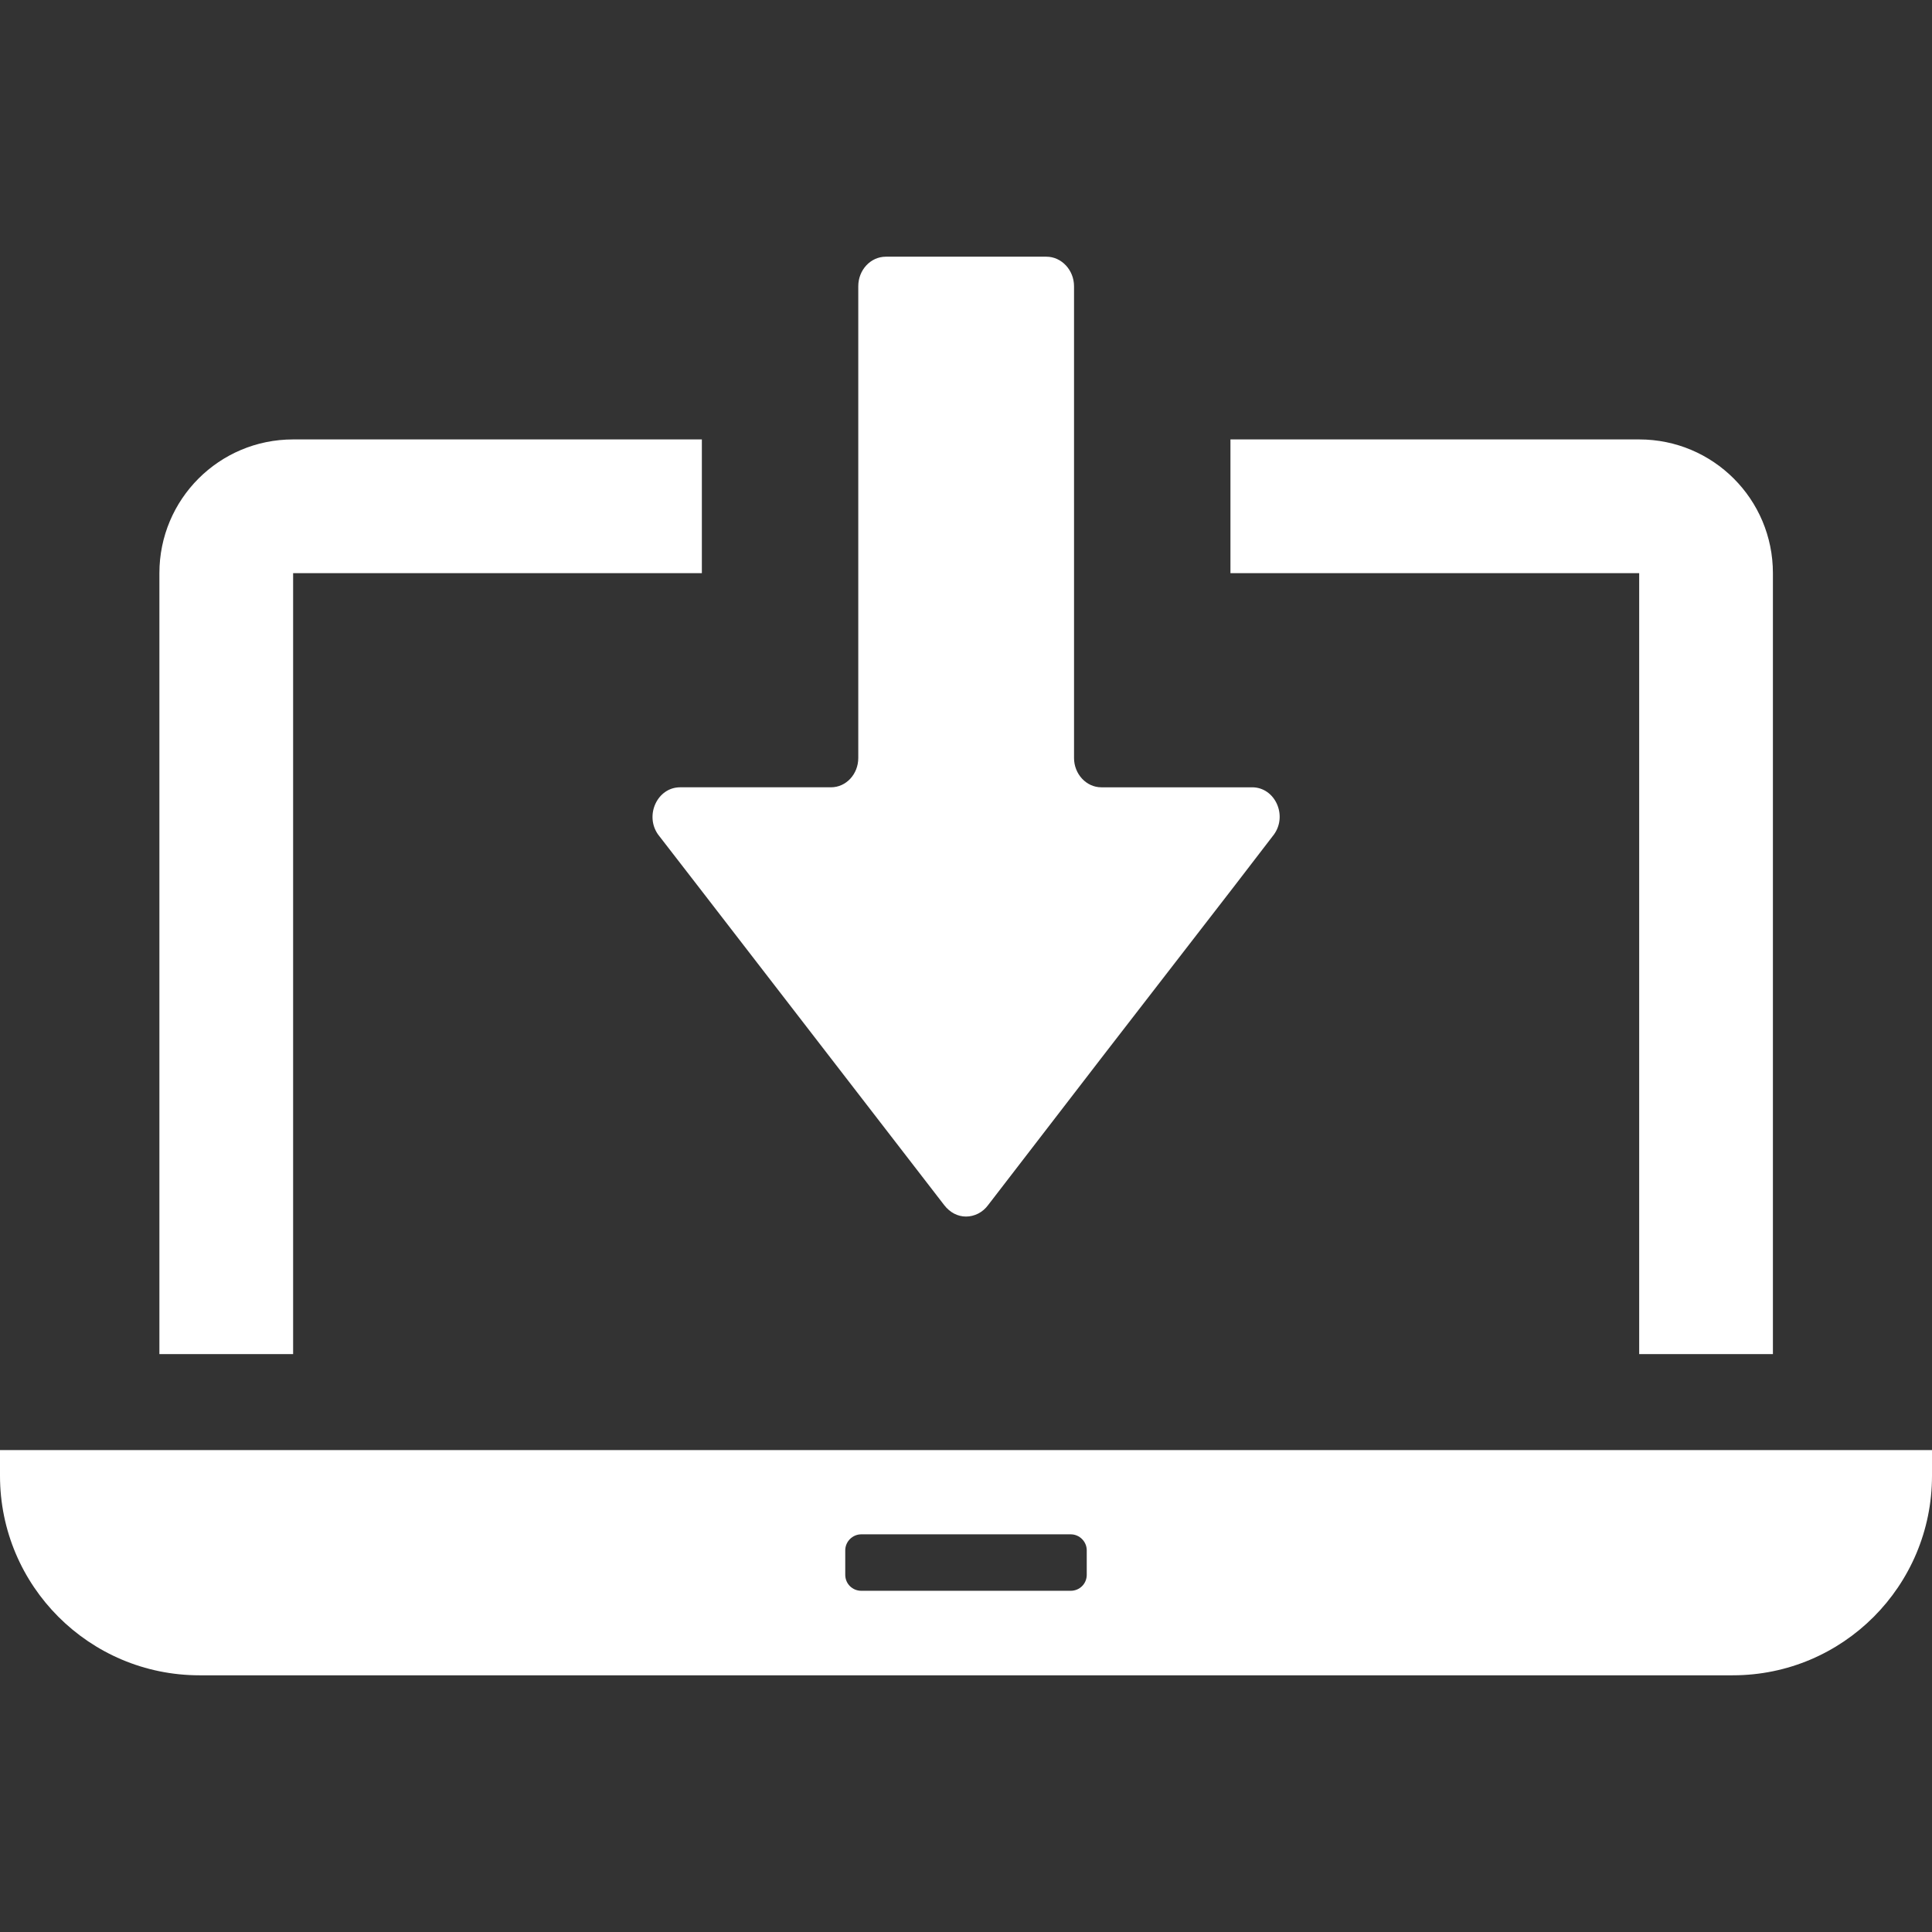
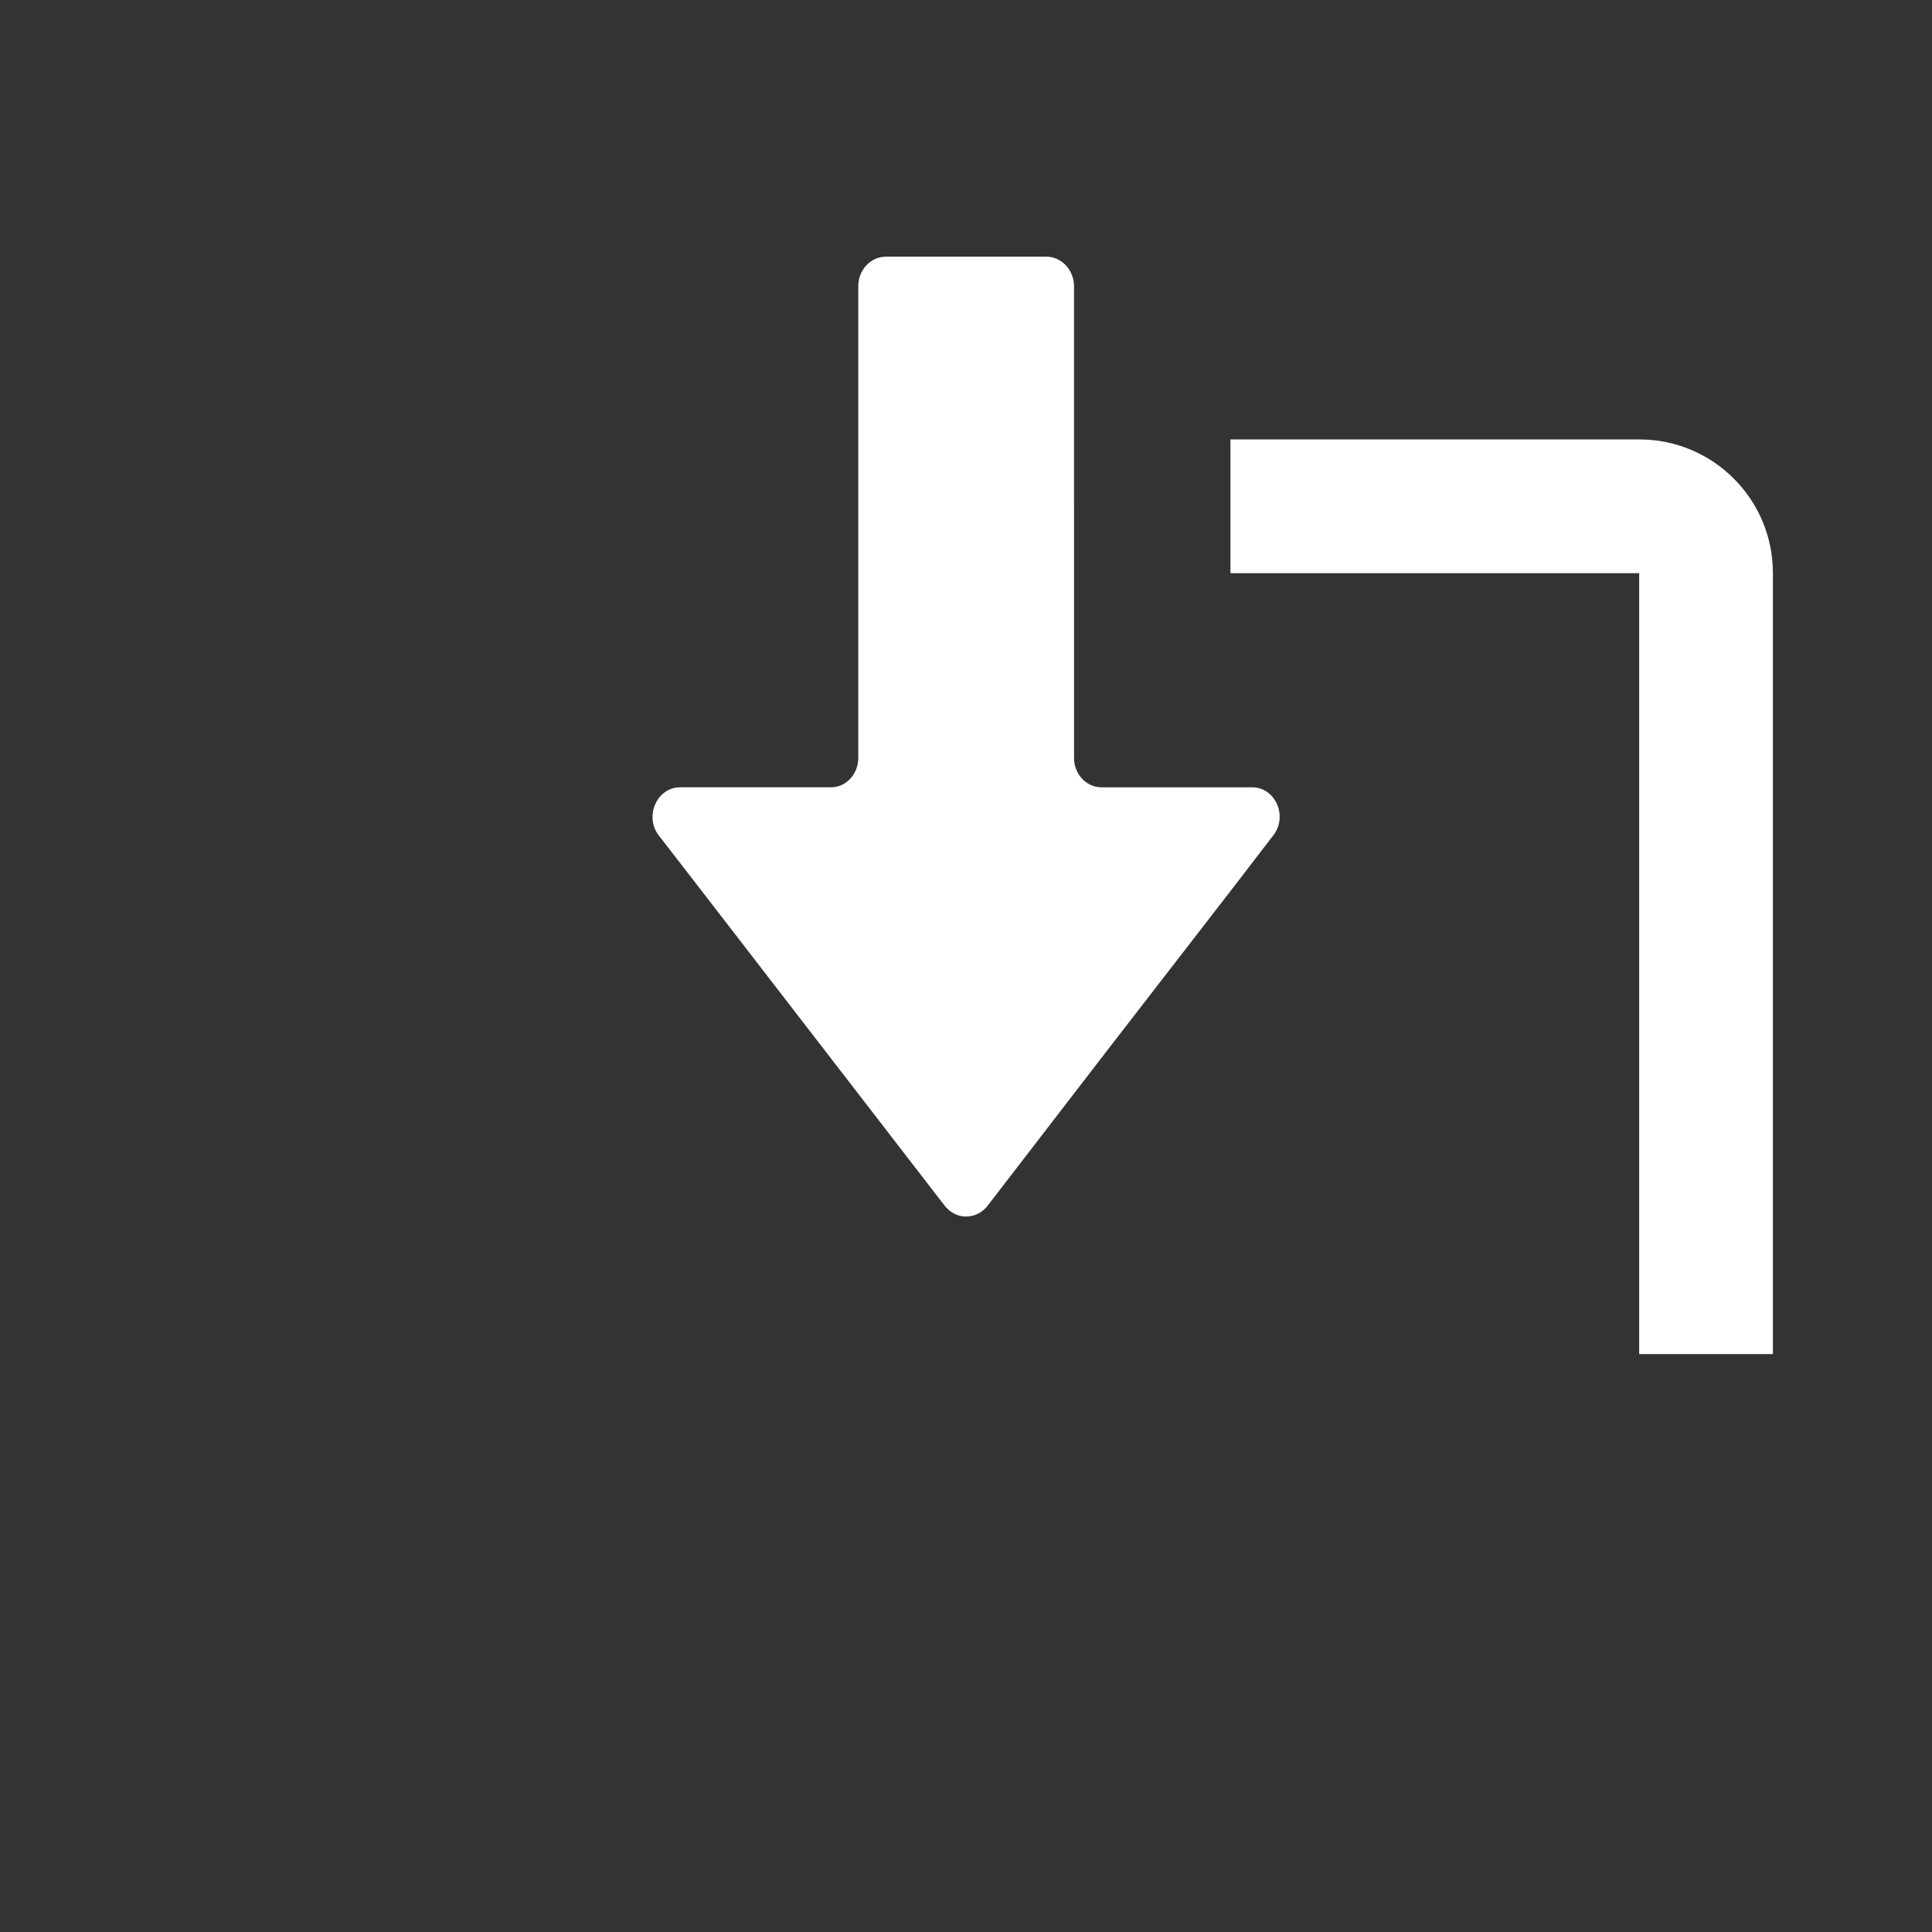
<svg xmlns="http://www.w3.org/2000/svg" version="1.1" id="_x31_0" x="0px" y="0px" viewBox="0 0 512 512" style="width: 256px; height: 256px; opacity: 1;" xml:space="preserve">
  <rect x="0" y="0" width="512" height="512" fill="#333333" stroke="none" />
  <style type="text/css">
	.st0{fill:#374149;}
</style>
  <g>
-     <path class="st0" d="M42.242,358.691v0.164H77.68V151.894H186v-35.442H77.68c-19.598,0-35.438,15.84-35.438,35.442v206.168   l-0.004,0.629H42.242z" style="fill: rgb(255, 255, 255);" />
    <path class="st0" d="M326.082,151.734v0.16h108.32v206.168v0.629l0,0v0.164h35.438V151.894c0-19.602-15.84-35.442-35.438-35.442   h-108.32v35.172V151.734L326.082,151.734z" style="fill: rgb(255, 255, 255);" />
-     <path class="st0" d="M0,384.293v6.801c0,29.199,23.68,52.879,52.879,52.879h406.32c29.203,0,52.801-23.68,52.801-52.879v-6.801H0z    M224,417.332v-6.477c0-2.32,1.922-4.242,4.242-4.242h55.519c2.321,0,4.238,1.922,4.238,4.242v6.477   c0,2.402-1.918,4.242-4.238,4.242h-55.519C225.922,421.574,224,419.734,224,417.332z" style="fill: rgb(255, 255, 255);" />
    <path class="st0" d="M174.379,221.133l10.66,13.781l34.262,44.391l30.914,40.05c1.523,1.977,3.578,3.043,5.785,3.043   c2.207,0,4.418-1.066,5.863-3.043l30.84-40.05l34.336-44.391l10.586-13.781c3.653-5.102,0.226-12.489-5.785-12.489h-39.977   c-3.961,0-7.234-3.5-7.234-7.766v-33.73v-33.73V75.871c0-4.34-3.347-7.844-7.309-7.844h-42.562c-4.035,0-7.308,3.504-7.308,7.844   v57.546v33.73v33.73c0,4.266-3.199,7.766-7.234,7.766h-39.973C174.226,208.644,170.797,216.031,174.379,221.133z" style="fill: rgb(255, 255, 255);" />
  </g>
</svg>